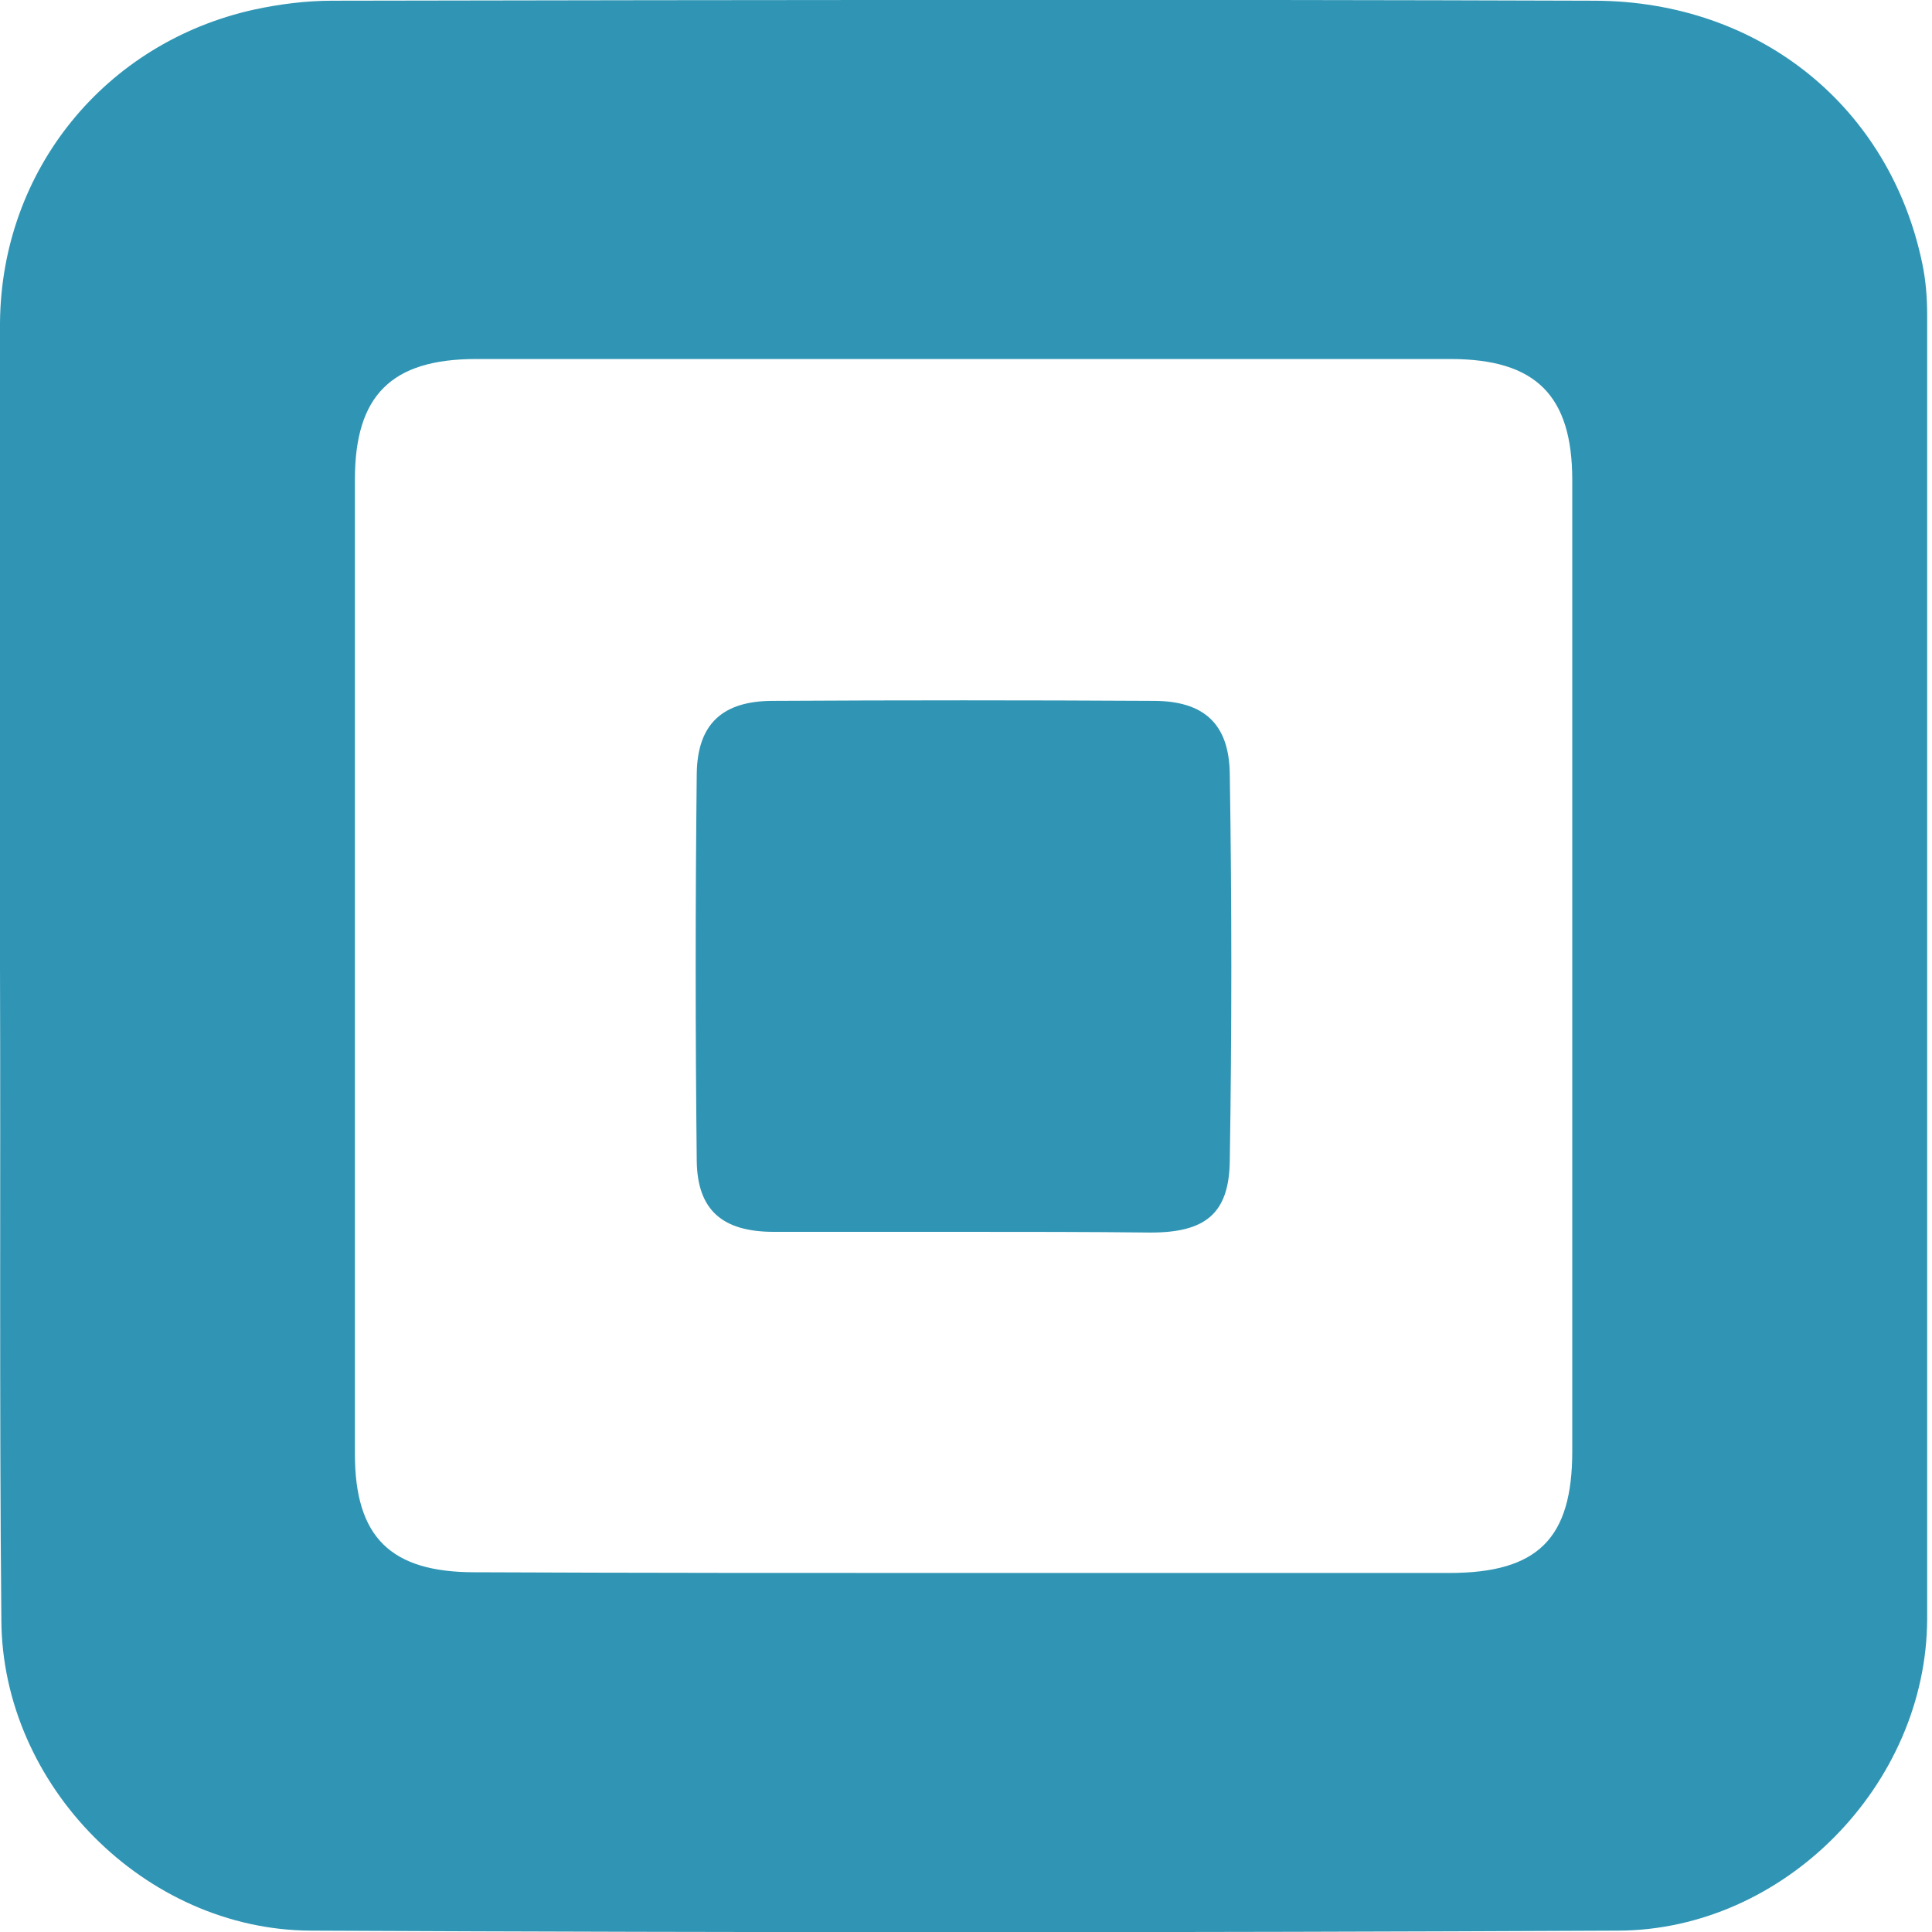
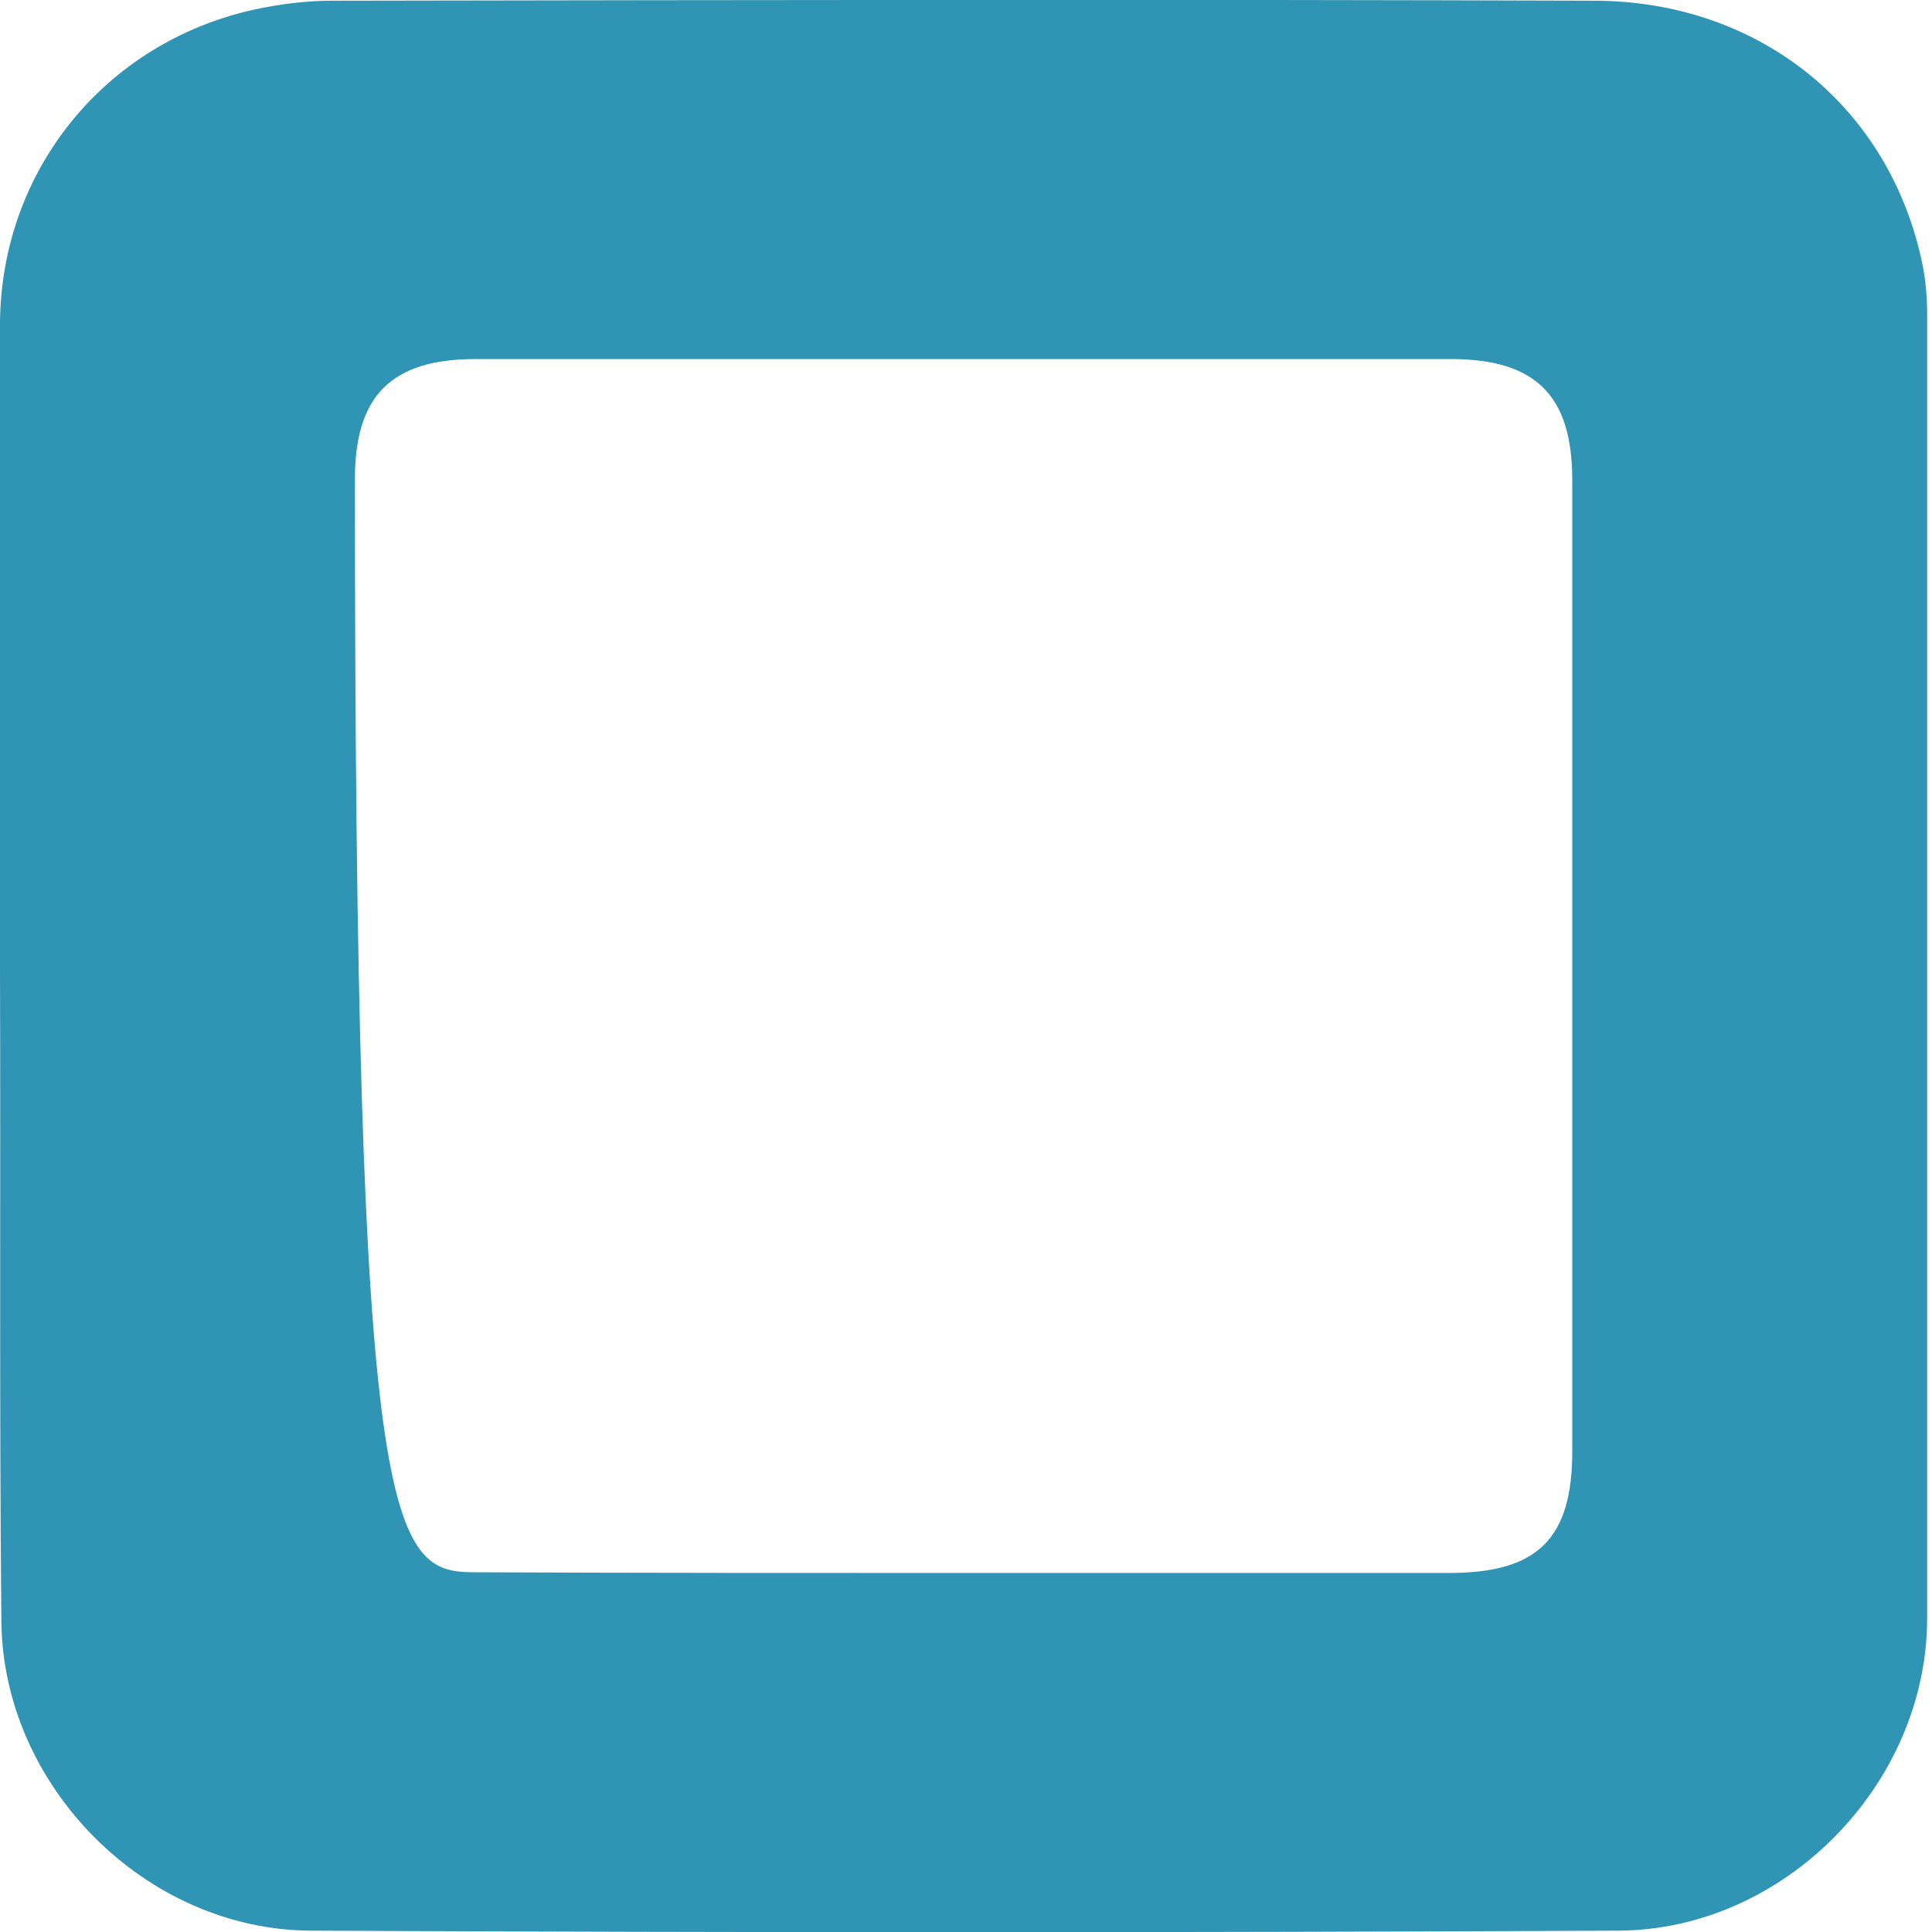
<svg xmlns="http://www.w3.org/2000/svg" width="30" height="30" viewBox="0 0 30 30">
  <g clip-path="url(#clip0)">
-     <path d="M1.16207e-06 15.027C1.16207e-06 11.684 -0.011 8.352 1.16207e-06 5.009C0.021 2.638 1.634 0.662 3.941 0.15C4.336 0.064 4.753 0.011 5.158 0.011C11.694 4.24634e-06 18.231 -0.011 24.767 0.011C27.33 0.021 29.349 1.666 29.851 4.101C29.904 4.357 29.925 4.624 29.925 4.891C29.925 11.641 29.936 18.391 29.925 25.141C29.915 27.715 27.704 29.968 25.13 29.979C18.359 30.011 11.598 30.011 4.827 29.979C2.253 29.968 0.032 27.725 0.021 25.151C-0.011 21.776 0.011 18.402 1.16207e-06 15.027C0.011 15.027 0.011 15.027 1.16207e-06 15.027ZM14.941 24.425C17.462 24.425 19.982 24.425 22.503 24.425C23.88 24.425 24.414 23.891 24.414 22.535C24.414 17.505 24.414 12.485 24.414 7.455C24.414 6.141 23.848 5.575 22.524 5.575C17.483 5.575 12.431 5.575 7.391 5.575C6.077 5.575 5.511 6.141 5.511 7.444C5.511 12.485 5.511 17.526 5.511 22.577C5.511 23.87 6.066 24.414 7.369 24.414C9.89 24.425 12.421 24.425 14.941 24.425Z" style="fill:#3095B4" />
-     <path d="M14.941 19.128C13.969 19.128 12.987 19.128 12.015 19.128C11.225 19.128 10.829 18.797 10.819 18.028C10.797 16.02 10.797 14.023 10.819 12.015C10.829 11.235 11.225 10.883 12.004 10.883C13.969 10.872 15.945 10.872 17.91 10.883C18.69 10.883 19.085 11.235 19.096 12.015C19.128 14.023 19.128 16.02 19.096 18.028C19.085 18.85 18.711 19.139 17.868 19.139C16.896 19.128 15.924 19.128 14.941 19.128Z" fill="#3095B4" />
+     <path d="M1.16207e-06 15.027C1.16207e-06 11.684 -0.011 8.352 1.16207e-06 5.009C0.021 2.638 1.634 0.662 3.941 0.15C4.336 0.064 4.753 0.011 5.158 0.011C11.694 4.24634e-06 18.231 -0.011 24.767 0.011C27.33 0.021 29.349 1.666 29.851 4.101C29.904 4.357 29.925 4.624 29.925 4.891C29.925 11.641 29.936 18.391 29.925 25.141C29.915 27.715 27.704 29.968 25.13 29.979C18.359 30.011 11.598 30.011 4.827 29.979C2.253 29.968 0.032 27.725 0.021 25.151C-0.011 21.776 0.011 18.402 1.16207e-06 15.027C0.011 15.027 0.011 15.027 1.16207e-06 15.027ZM14.941 24.425C17.462 24.425 19.982 24.425 22.503 24.425C23.88 24.425 24.414 23.891 24.414 22.535C24.414 17.505 24.414 12.485 24.414 7.455C24.414 6.141 23.848 5.575 22.524 5.575C17.483 5.575 12.431 5.575 7.391 5.575C6.077 5.575 5.511 6.141 5.511 7.444C5.511 23.87 6.066 24.414 7.369 24.414C9.89 24.425 12.421 24.425 14.941 24.425Z" style="fill:#3095B4" />
  </g>
  <defs>
    <clipPath id="clip0">
      <rect width="29.925" height="30" fill="3095B4" />
    </clipPath>
  </defs>
</svg>